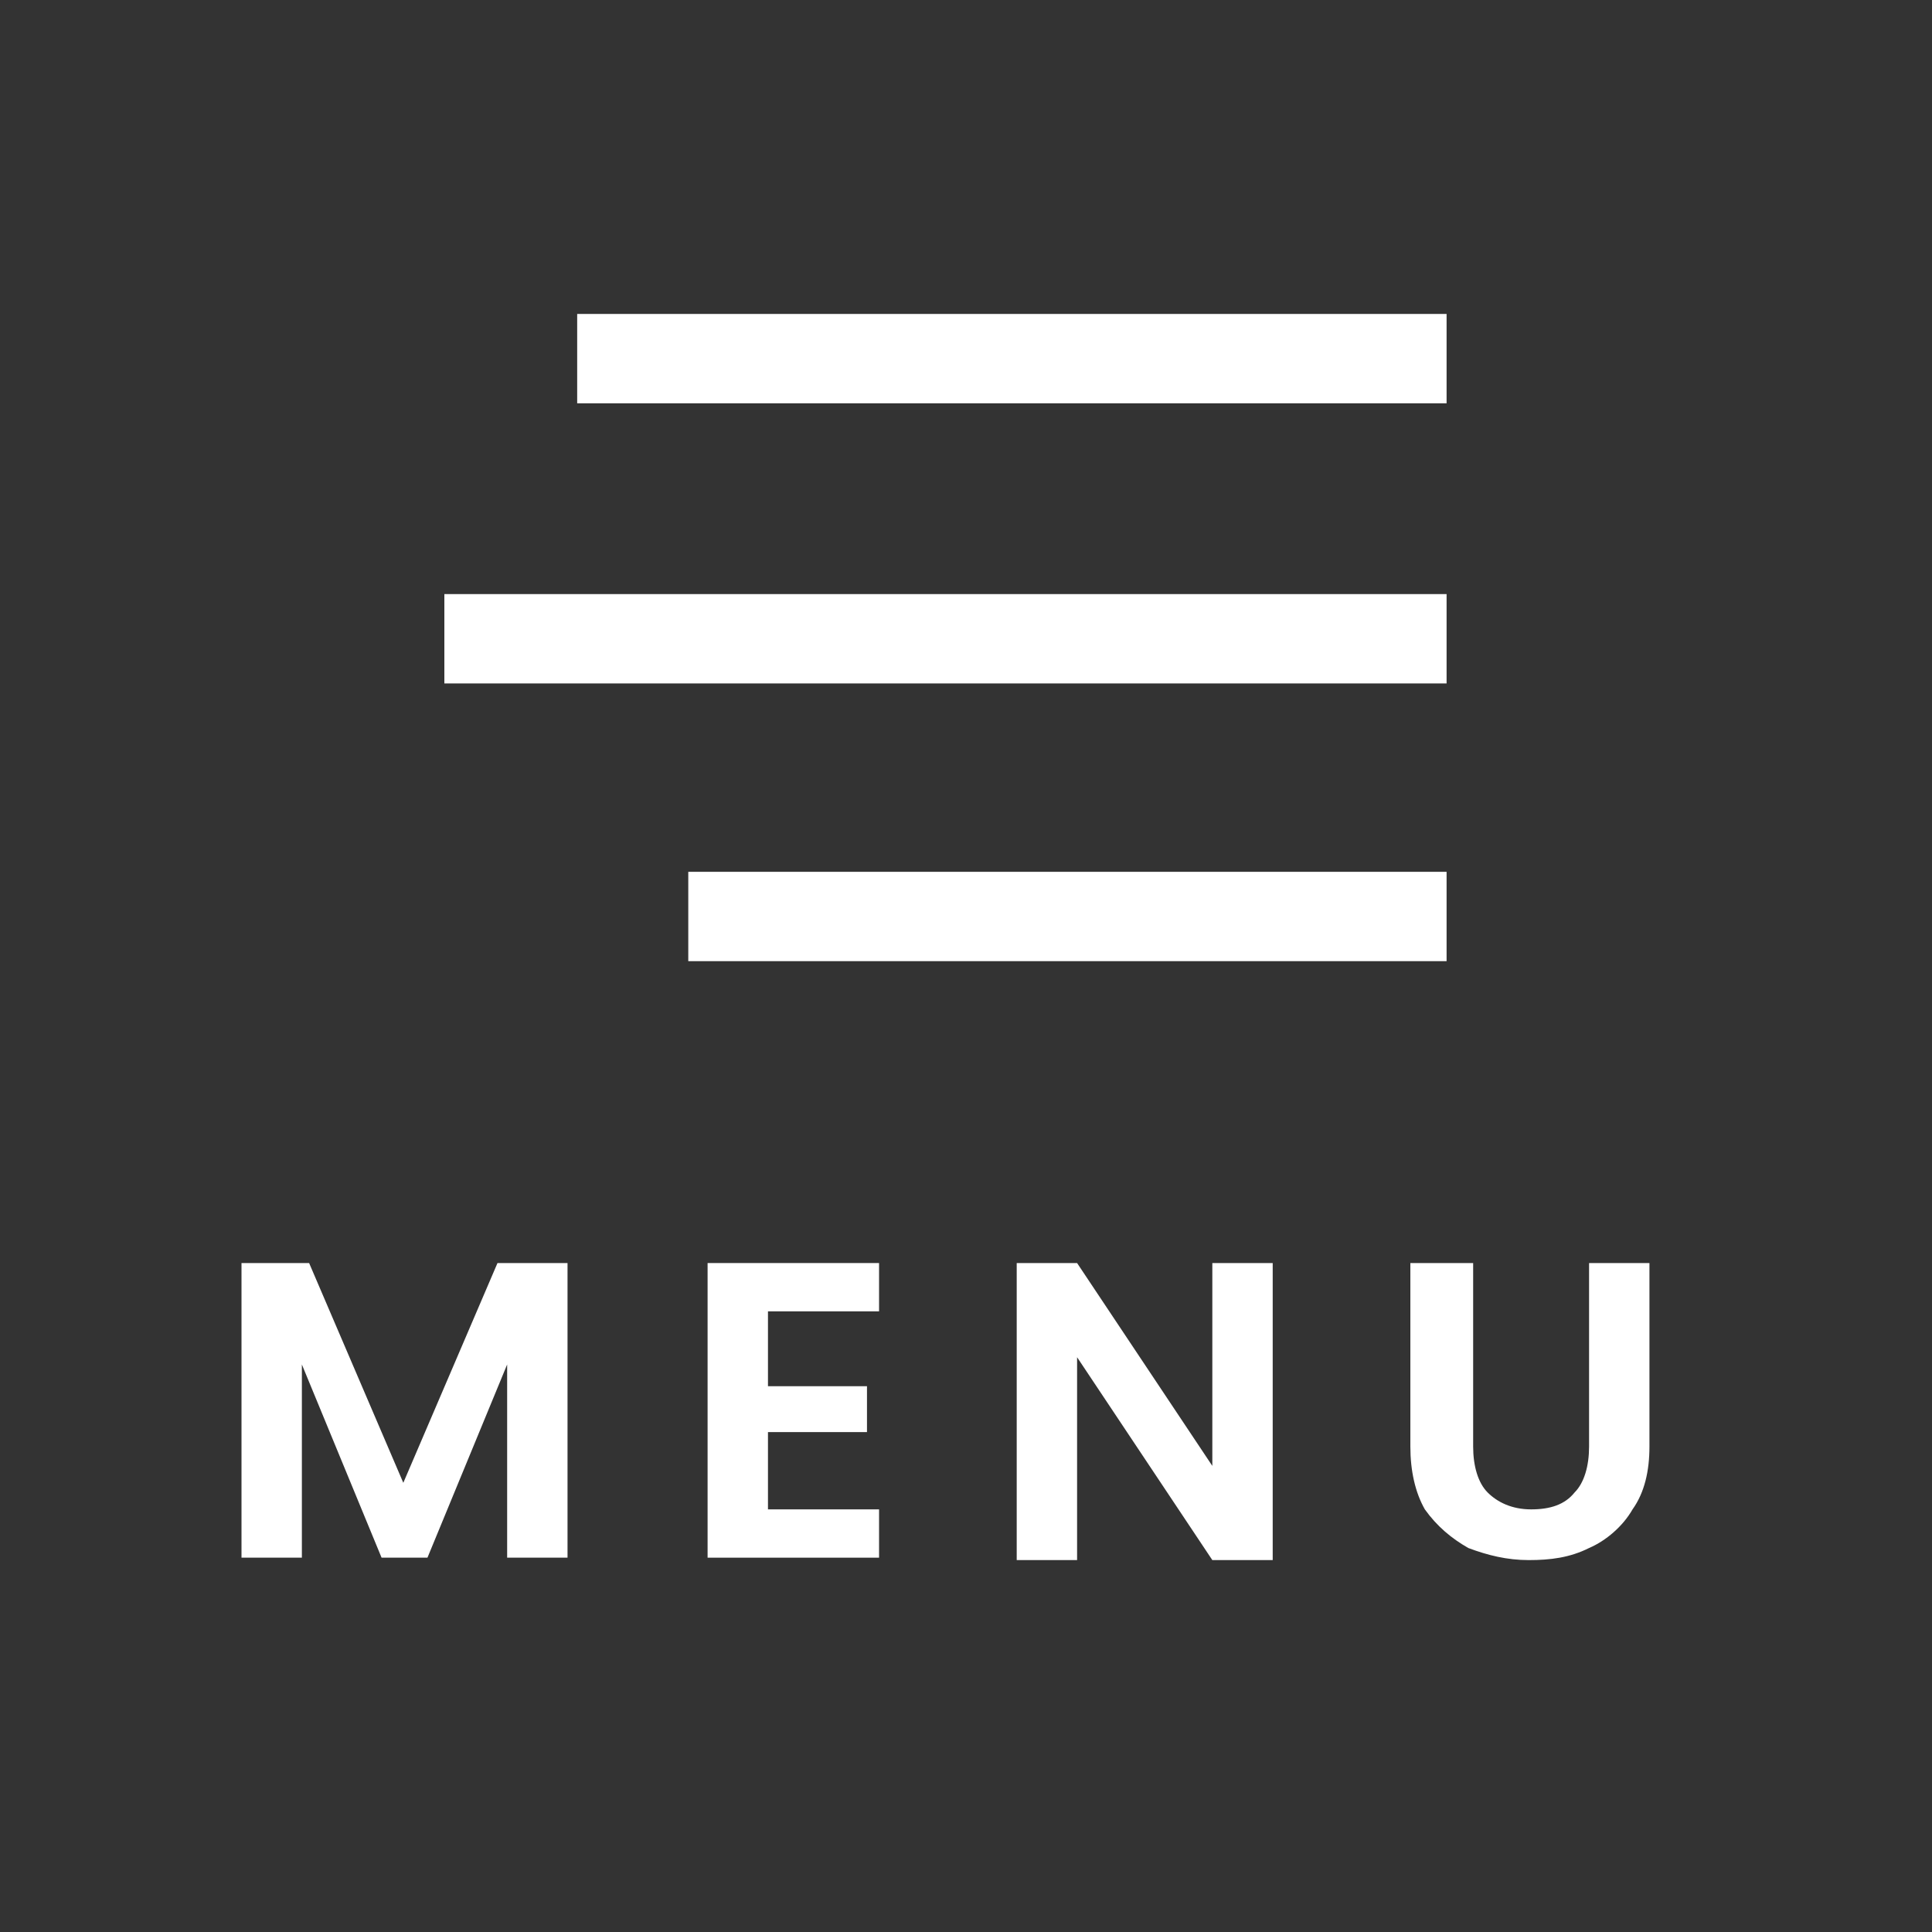
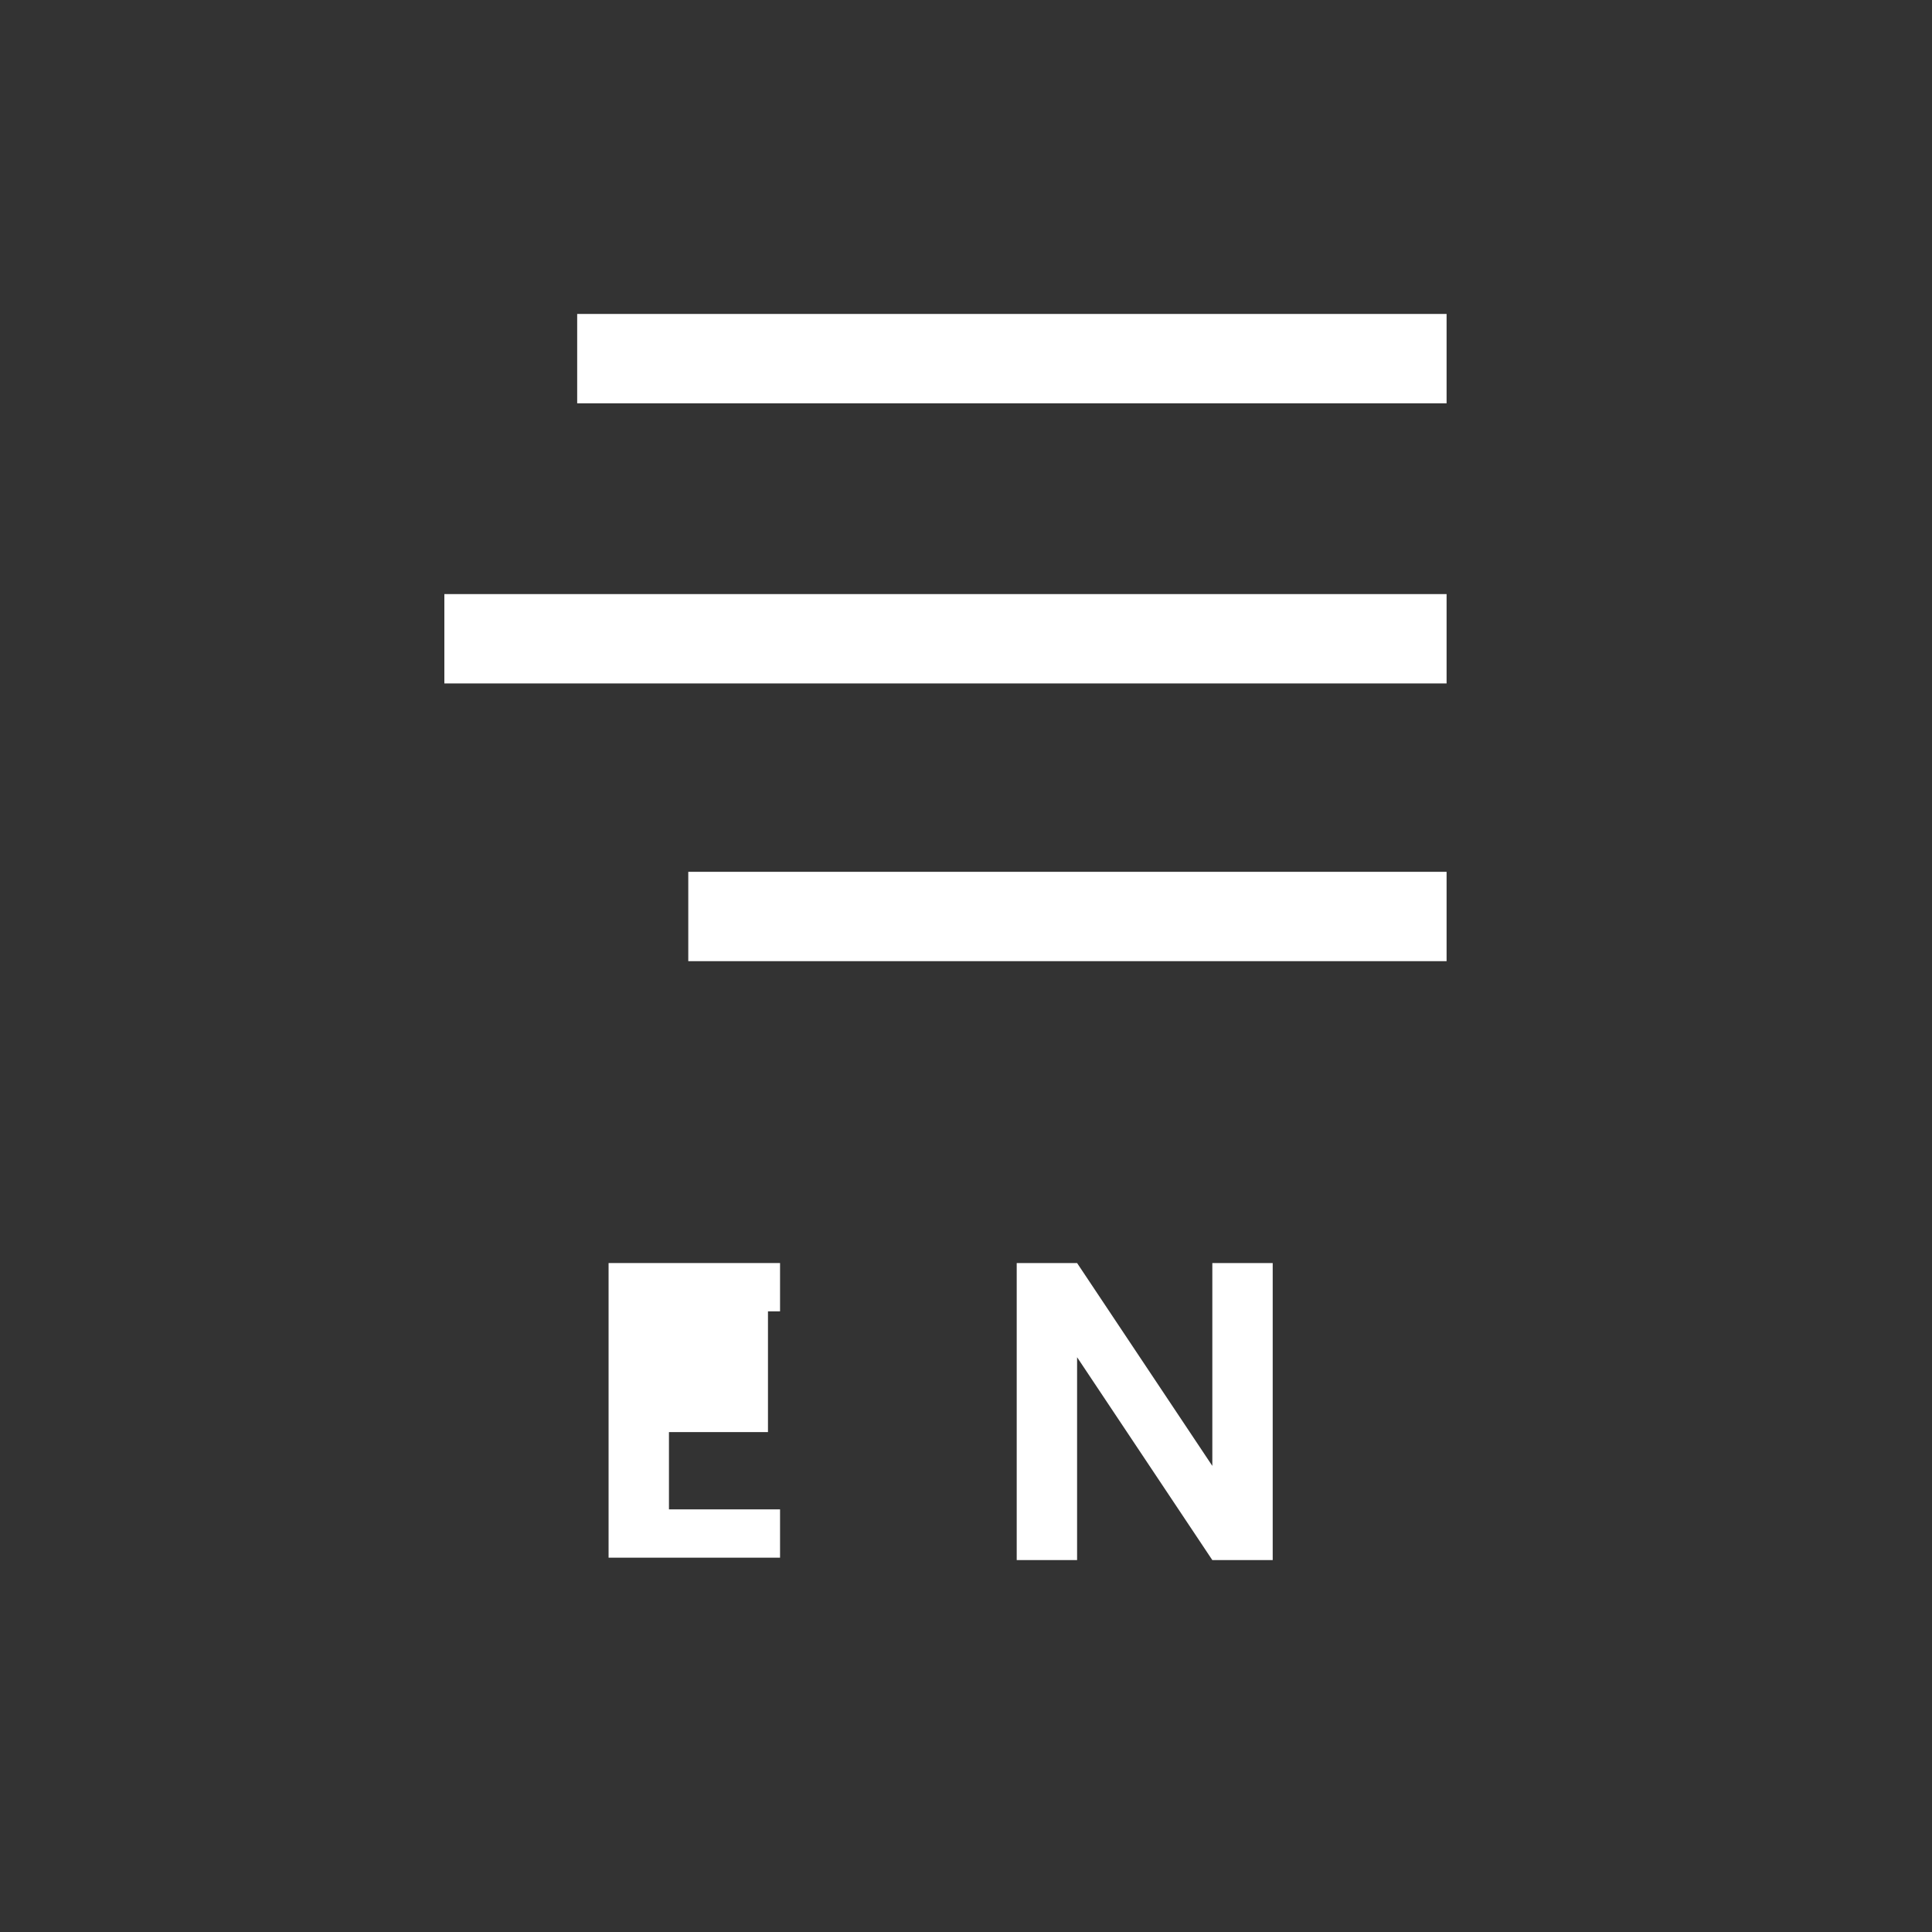
<svg xmlns="http://www.w3.org/2000/svg" version="1.1" id="Calque_1" x="0px" y="0px" viewBox="0 0 80 80" style="enable-background:new 0 0 80 80;" xml:space="preserve">
  <rect x="0" y="0" width="80" height="80" fill="#333333" stroke="none" />
  <style type="text/css">
	.st0{fill:#FFFFFF;}
</style>
  <g>
    <g>
      <rect x="23.9" y="13" class="st0" width="36" height="3.7" />
      <rect x="18.4" y="24.6" class="st0" width="41.5" height="3.7" />
      <rect x="28.5" y="36.1" class="st0" width="31.4" height="3.7" />
    </g>
    <g>
-       <path class="st0" d="M23.5,52.3v12.2H21v-8l-3.3,8h-1.9l-3.3-8v8h-2.5V52.3h2.8l3.9,9.1l3.9-9.1H23.5z" />
-       <path class="st0" d="M31.8,54.3v3.1h4.1v1.9h-4.1v3.2h4.6v2h-7.1V52.3h7.1v2H31.8z" />
+       <path class="st0" d="M31.8,54.3v3.1v1.9h-4.1v3.2h4.6v2h-7.1V52.3h7.1v2H31.8z" />
      <path class="st0" d="M52.7,64.6h-2.5l-5.6-8.4v8.4h-2.5V52.3h2.5l5.6,8.4v-8.4h2.5V64.6z" />
-       <path class="st0" d="M61,52.3v7.6c0,0.8,0.2,1.5,0.6,1.9c0.4,0.4,1,0.7,1.8,0.7c0.8,0,1.4-0.2,1.8-0.7c0.4-0.4,0.6-1.1,0.6-1.9    v-7.6h2.5v7.6c0,1-0.2,1.9-0.7,2.6c-0.4,0.7-1.1,1.3-1.8,1.6c-0.8,0.4-1.6,0.5-2.5,0.5c-0.9,0-1.7-0.2-2.5-0.5    c-0.7-0.4-1.3-0.9-1.8-1.6c-0.4-0.7-0.6-1.6-0.6-2.6v-7.6H61z" />
    </g>
  </g>
</svg>